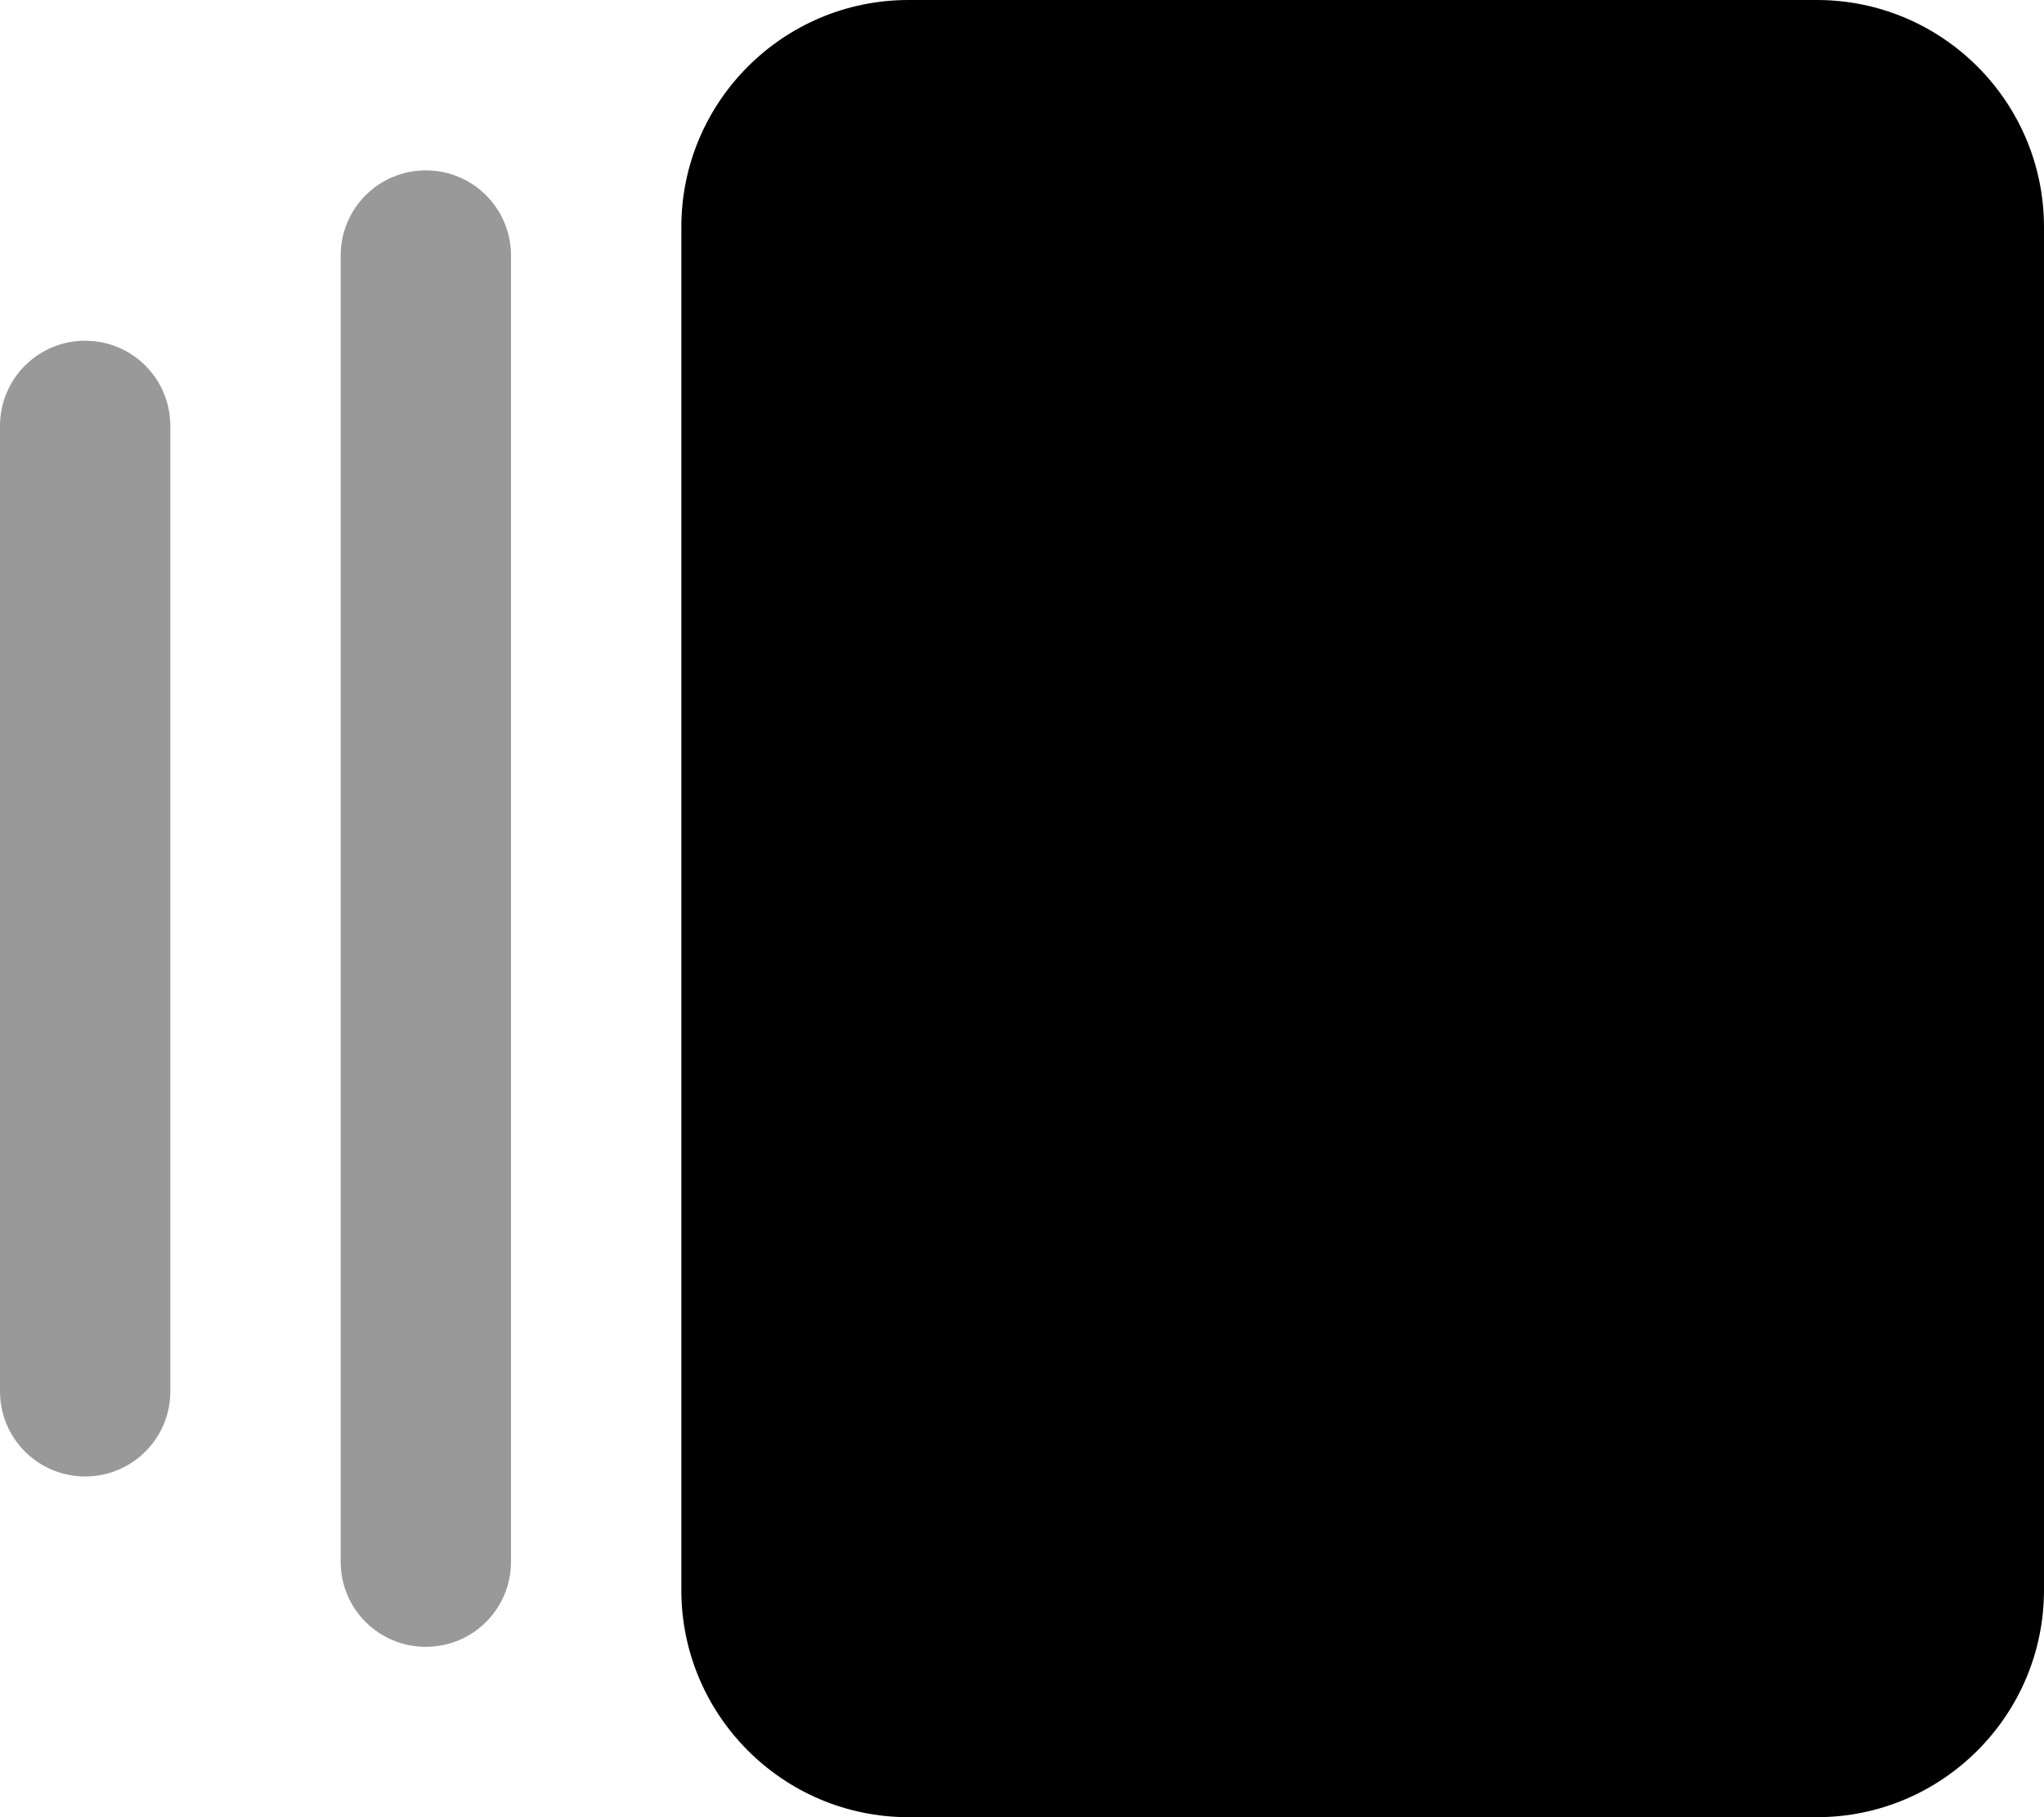
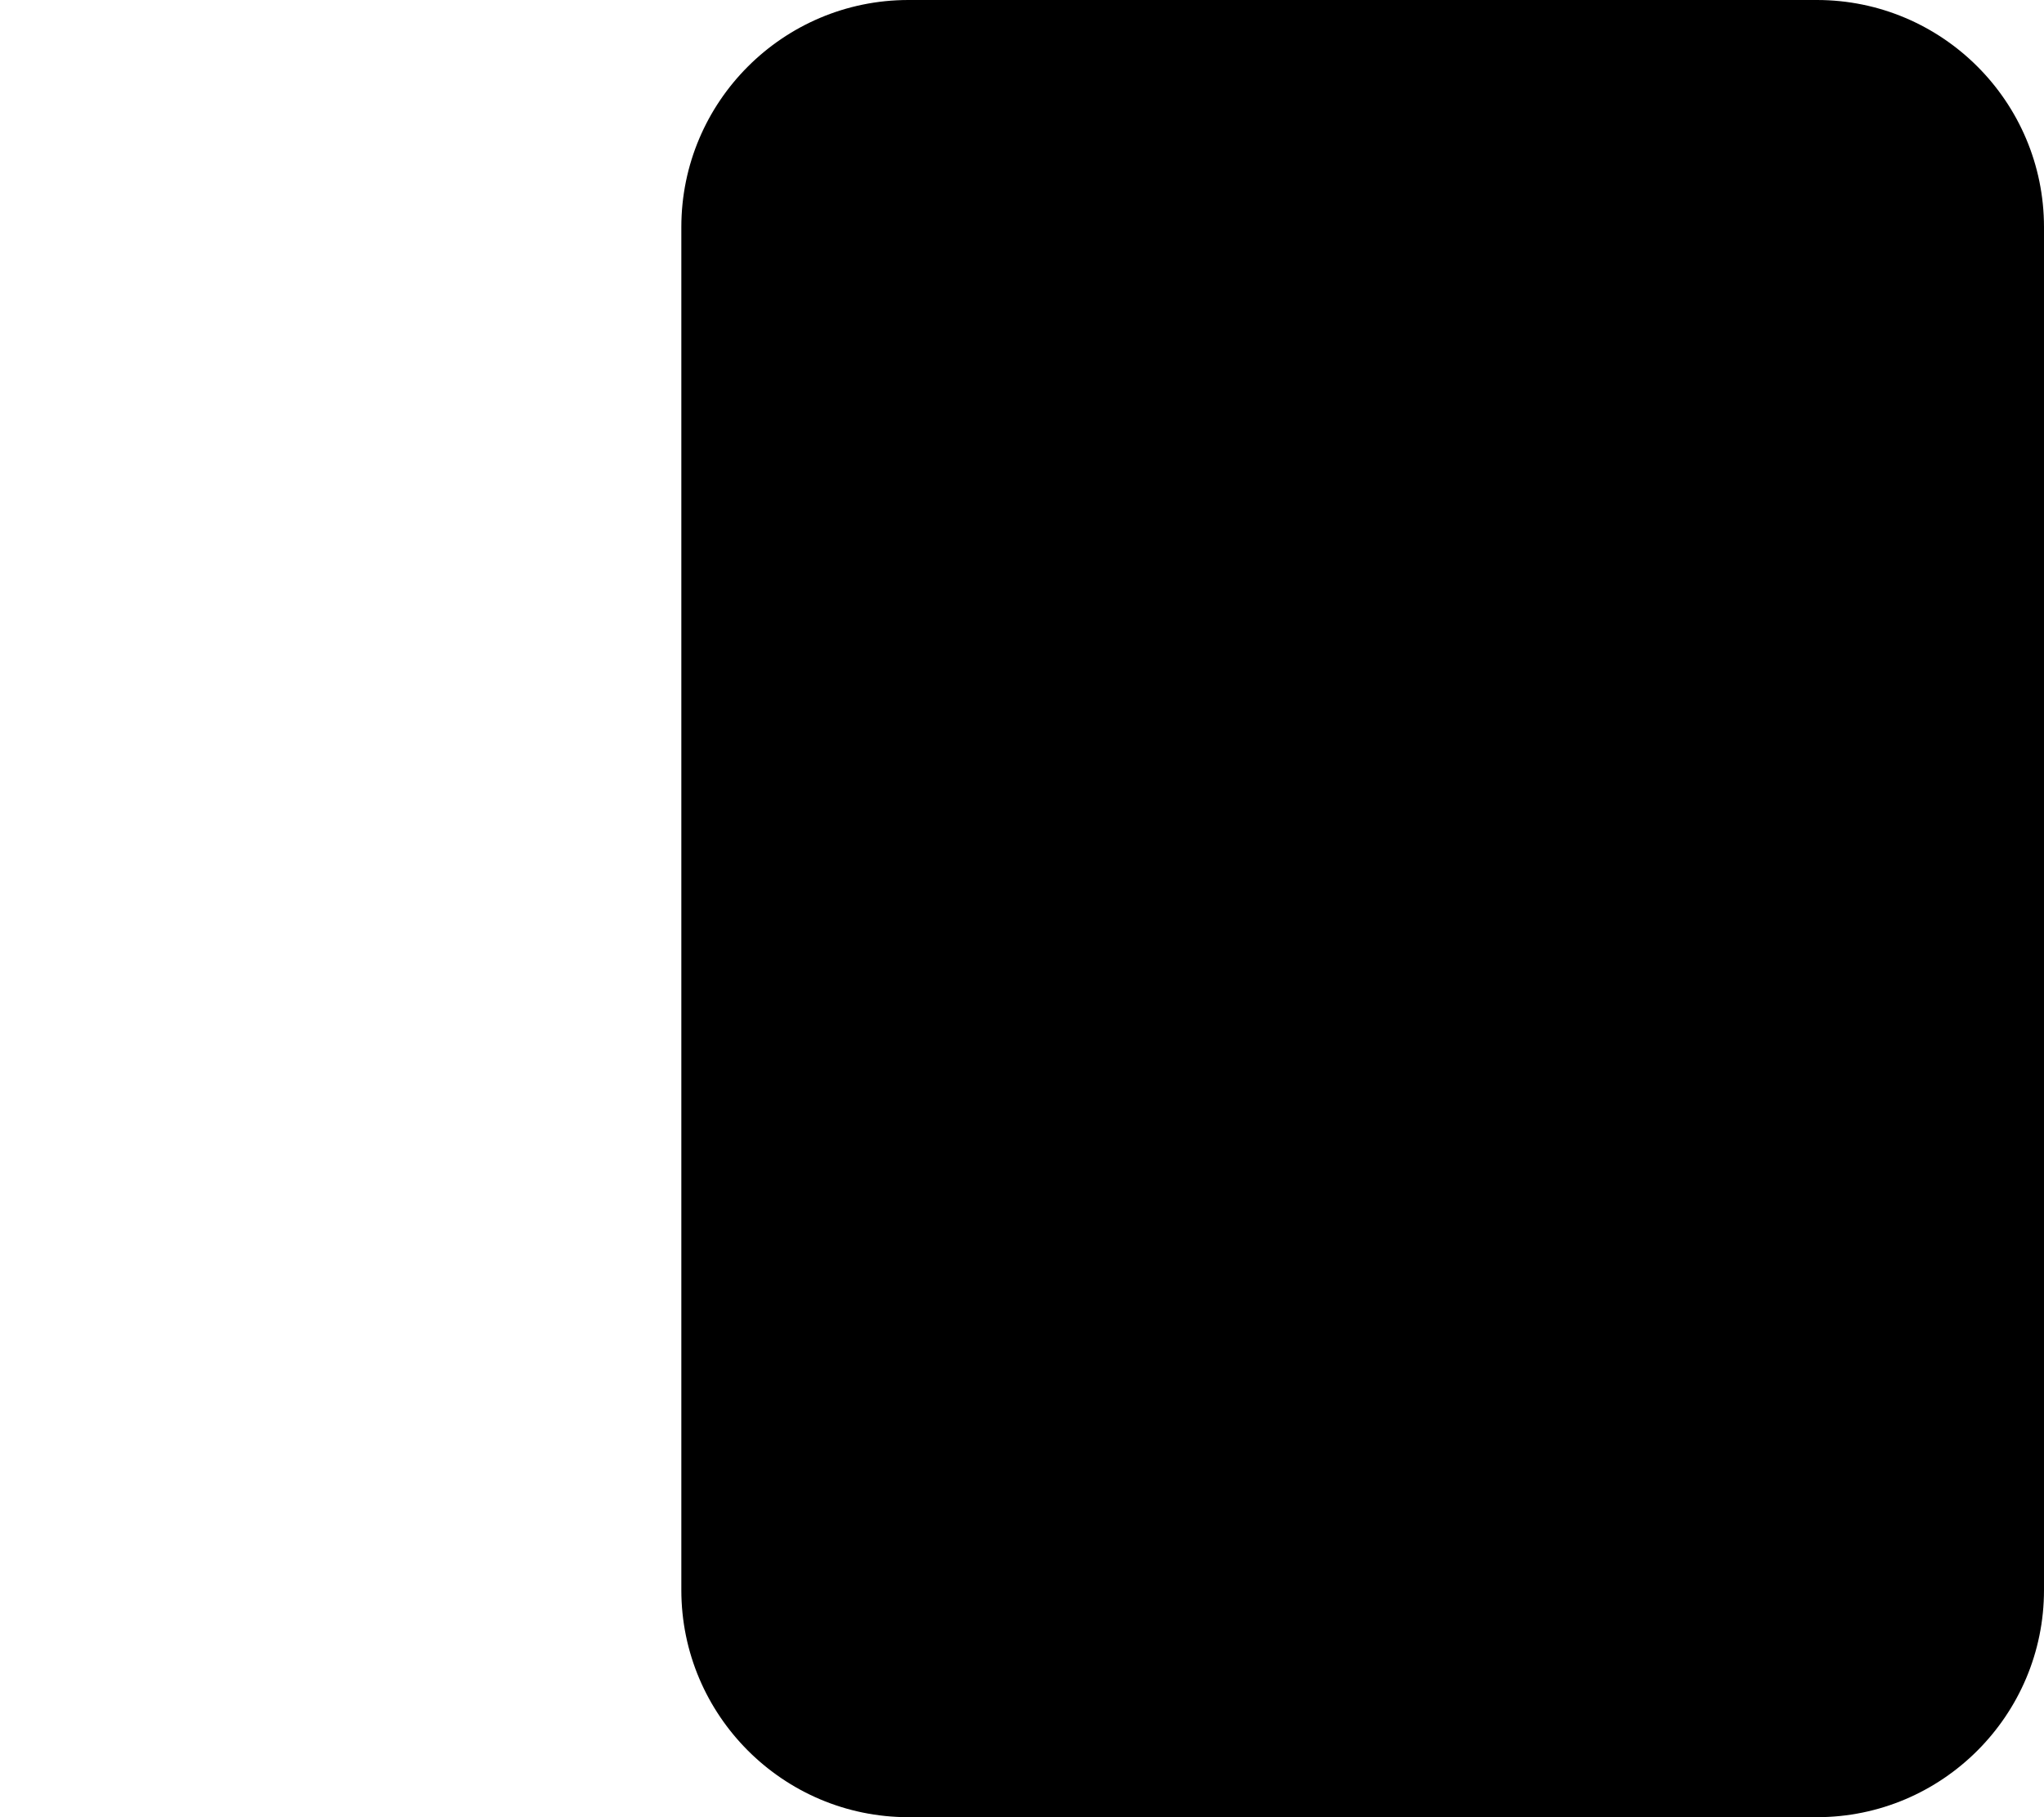
<svg xmlns="http://www.w3.org/2000/svg" viewBox="0 0 576 512">
-   <path class="fa-primary" d="M192 64c0-35.35 28.7-64 64-64h256c35.3 0 64 28.65 64 64v384c0 35.3-28.7 64-64 64H256c-35.3 0-64-28.7-64-64V64z" />
-   <path d="M144 72v368c0 13.3-10.7 24-24 24s-24-10.7-24-24V72c0-13.25 10.7-24 24-24s24 10.75 24 24zm-96 48v272c0 13.3-10.75 24-24 24S0 405.3 0 392V120c0-13.3 10.75-24 24-24s24 10.7 24 24z" style="opacity:.4" />
+   <path class="fa-primary" d="M192 64c0-35.35 28.7-64 64-64h256c35.3 0 64 28.65 64 64v384c0 35.3-28.7 64-64 64H256c-35.3 0-64-28.7-64-64z" />
</svg>